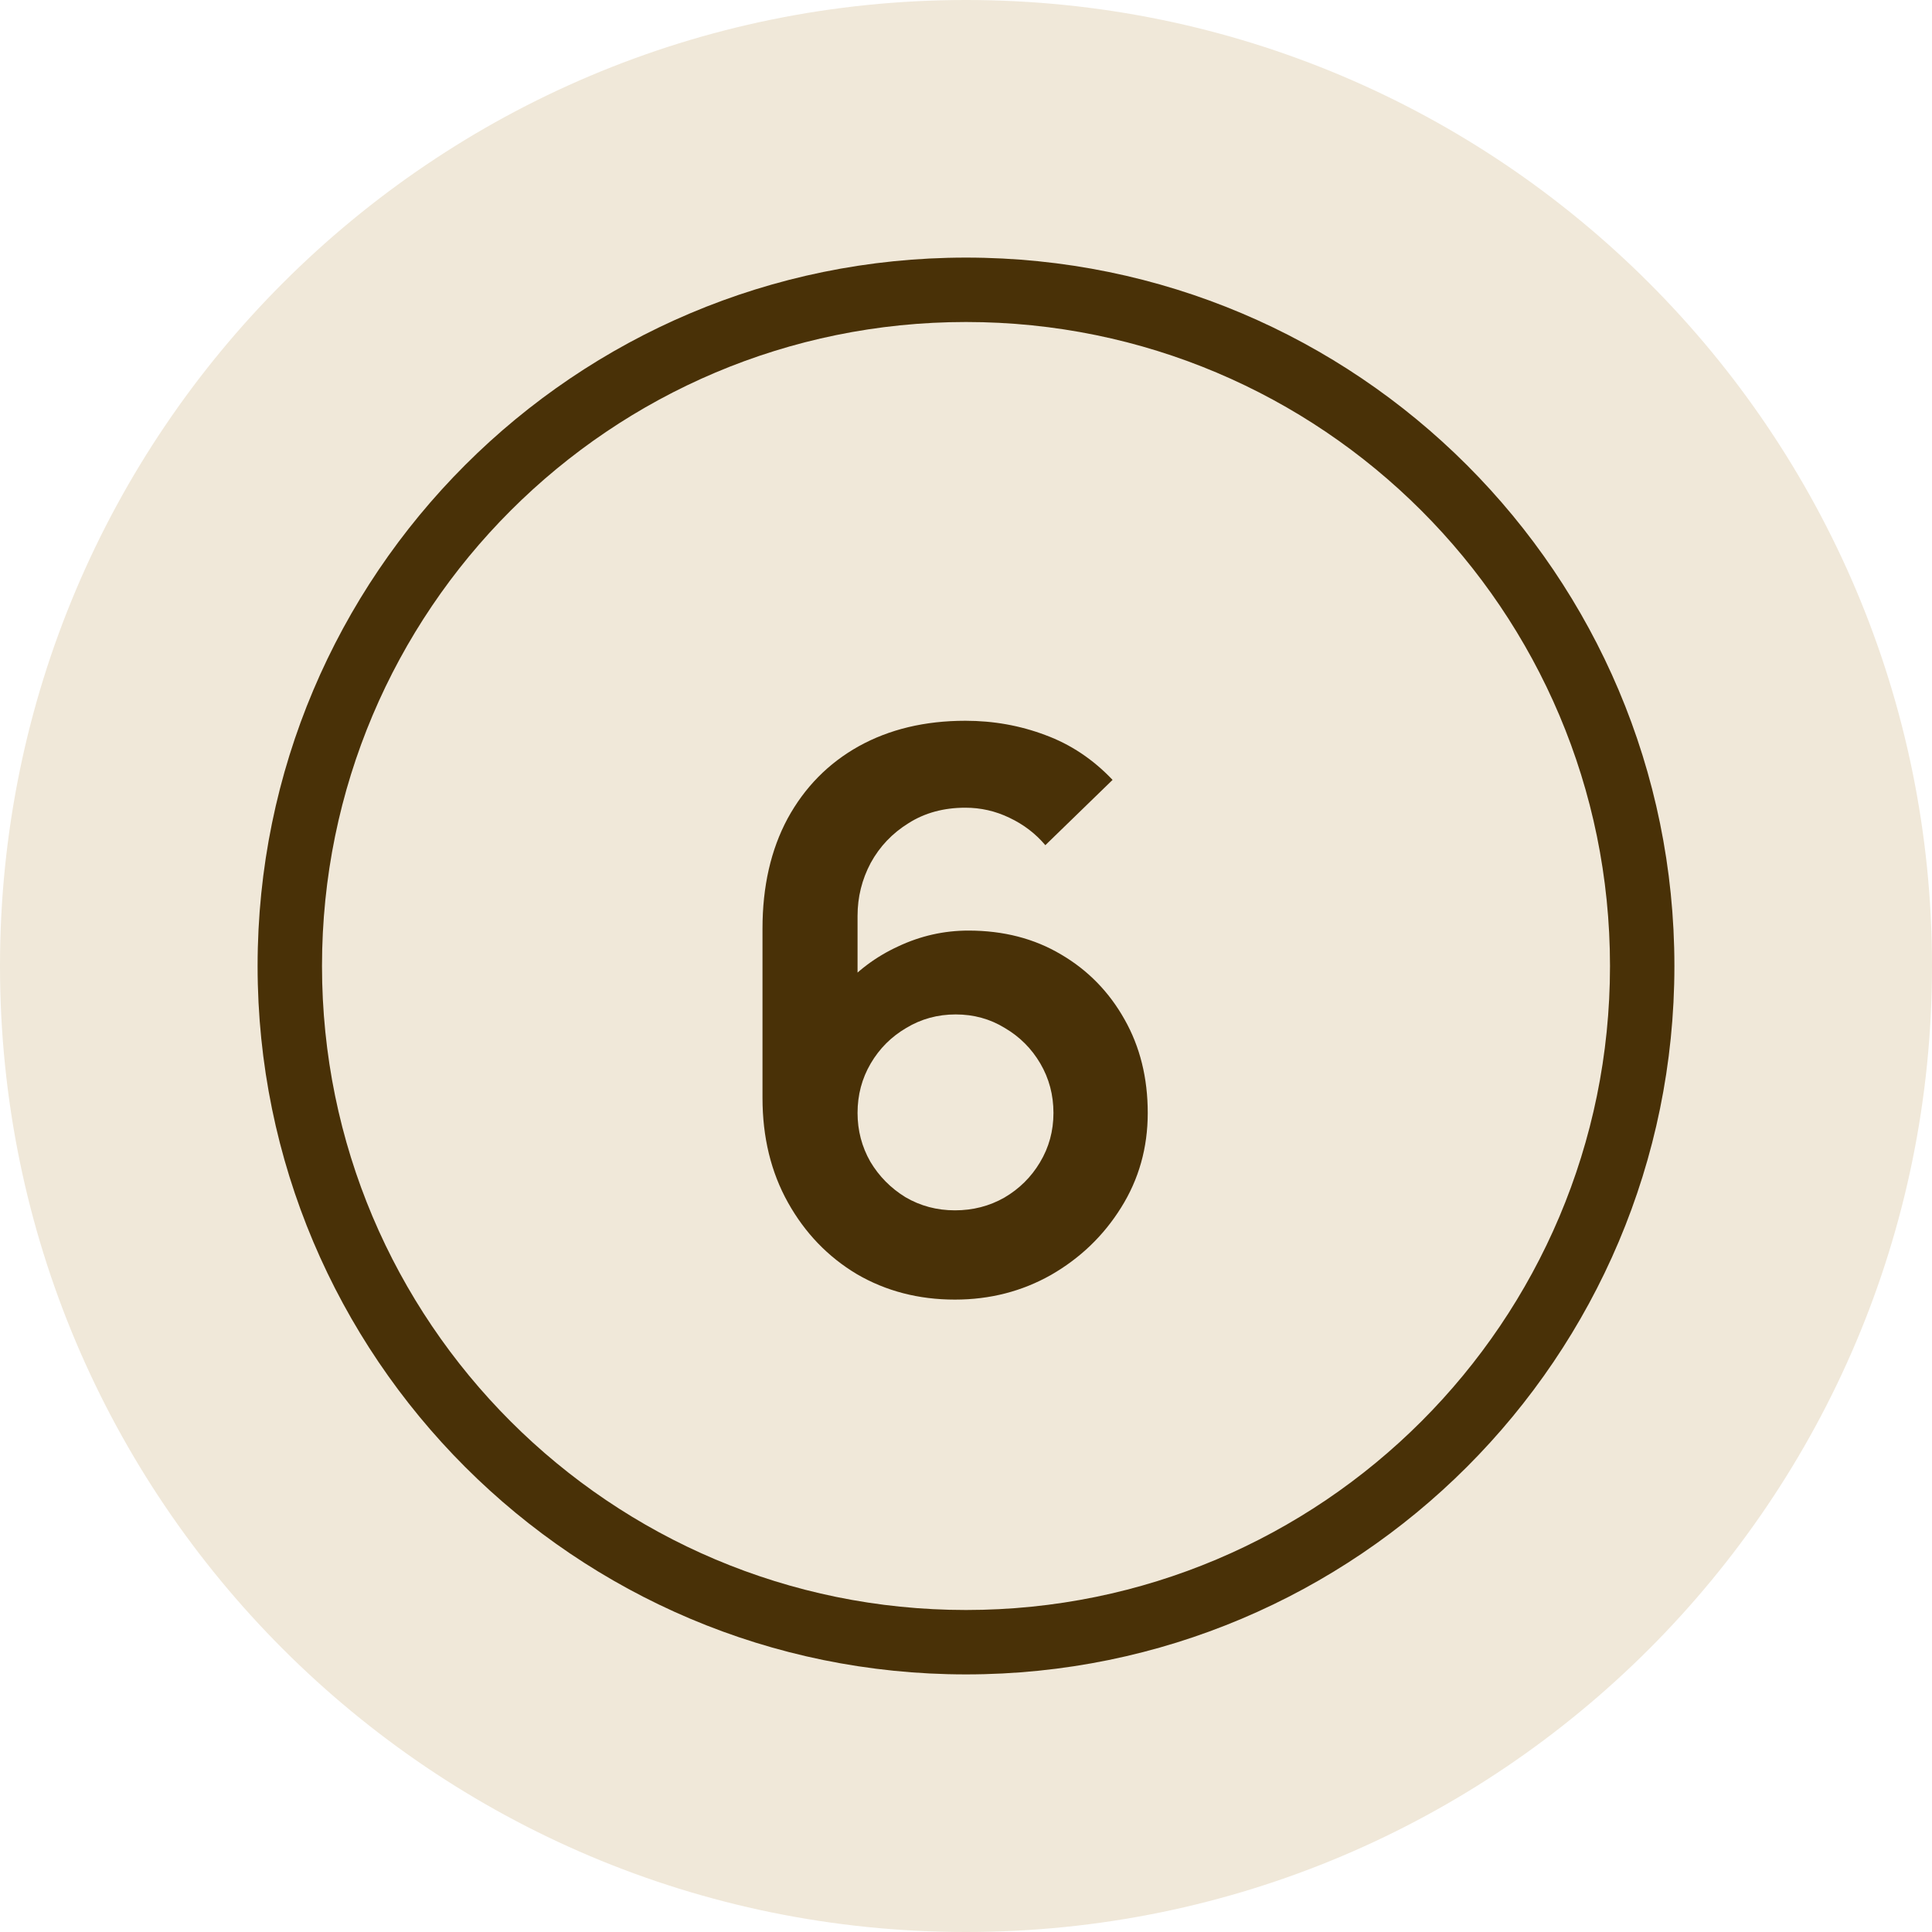
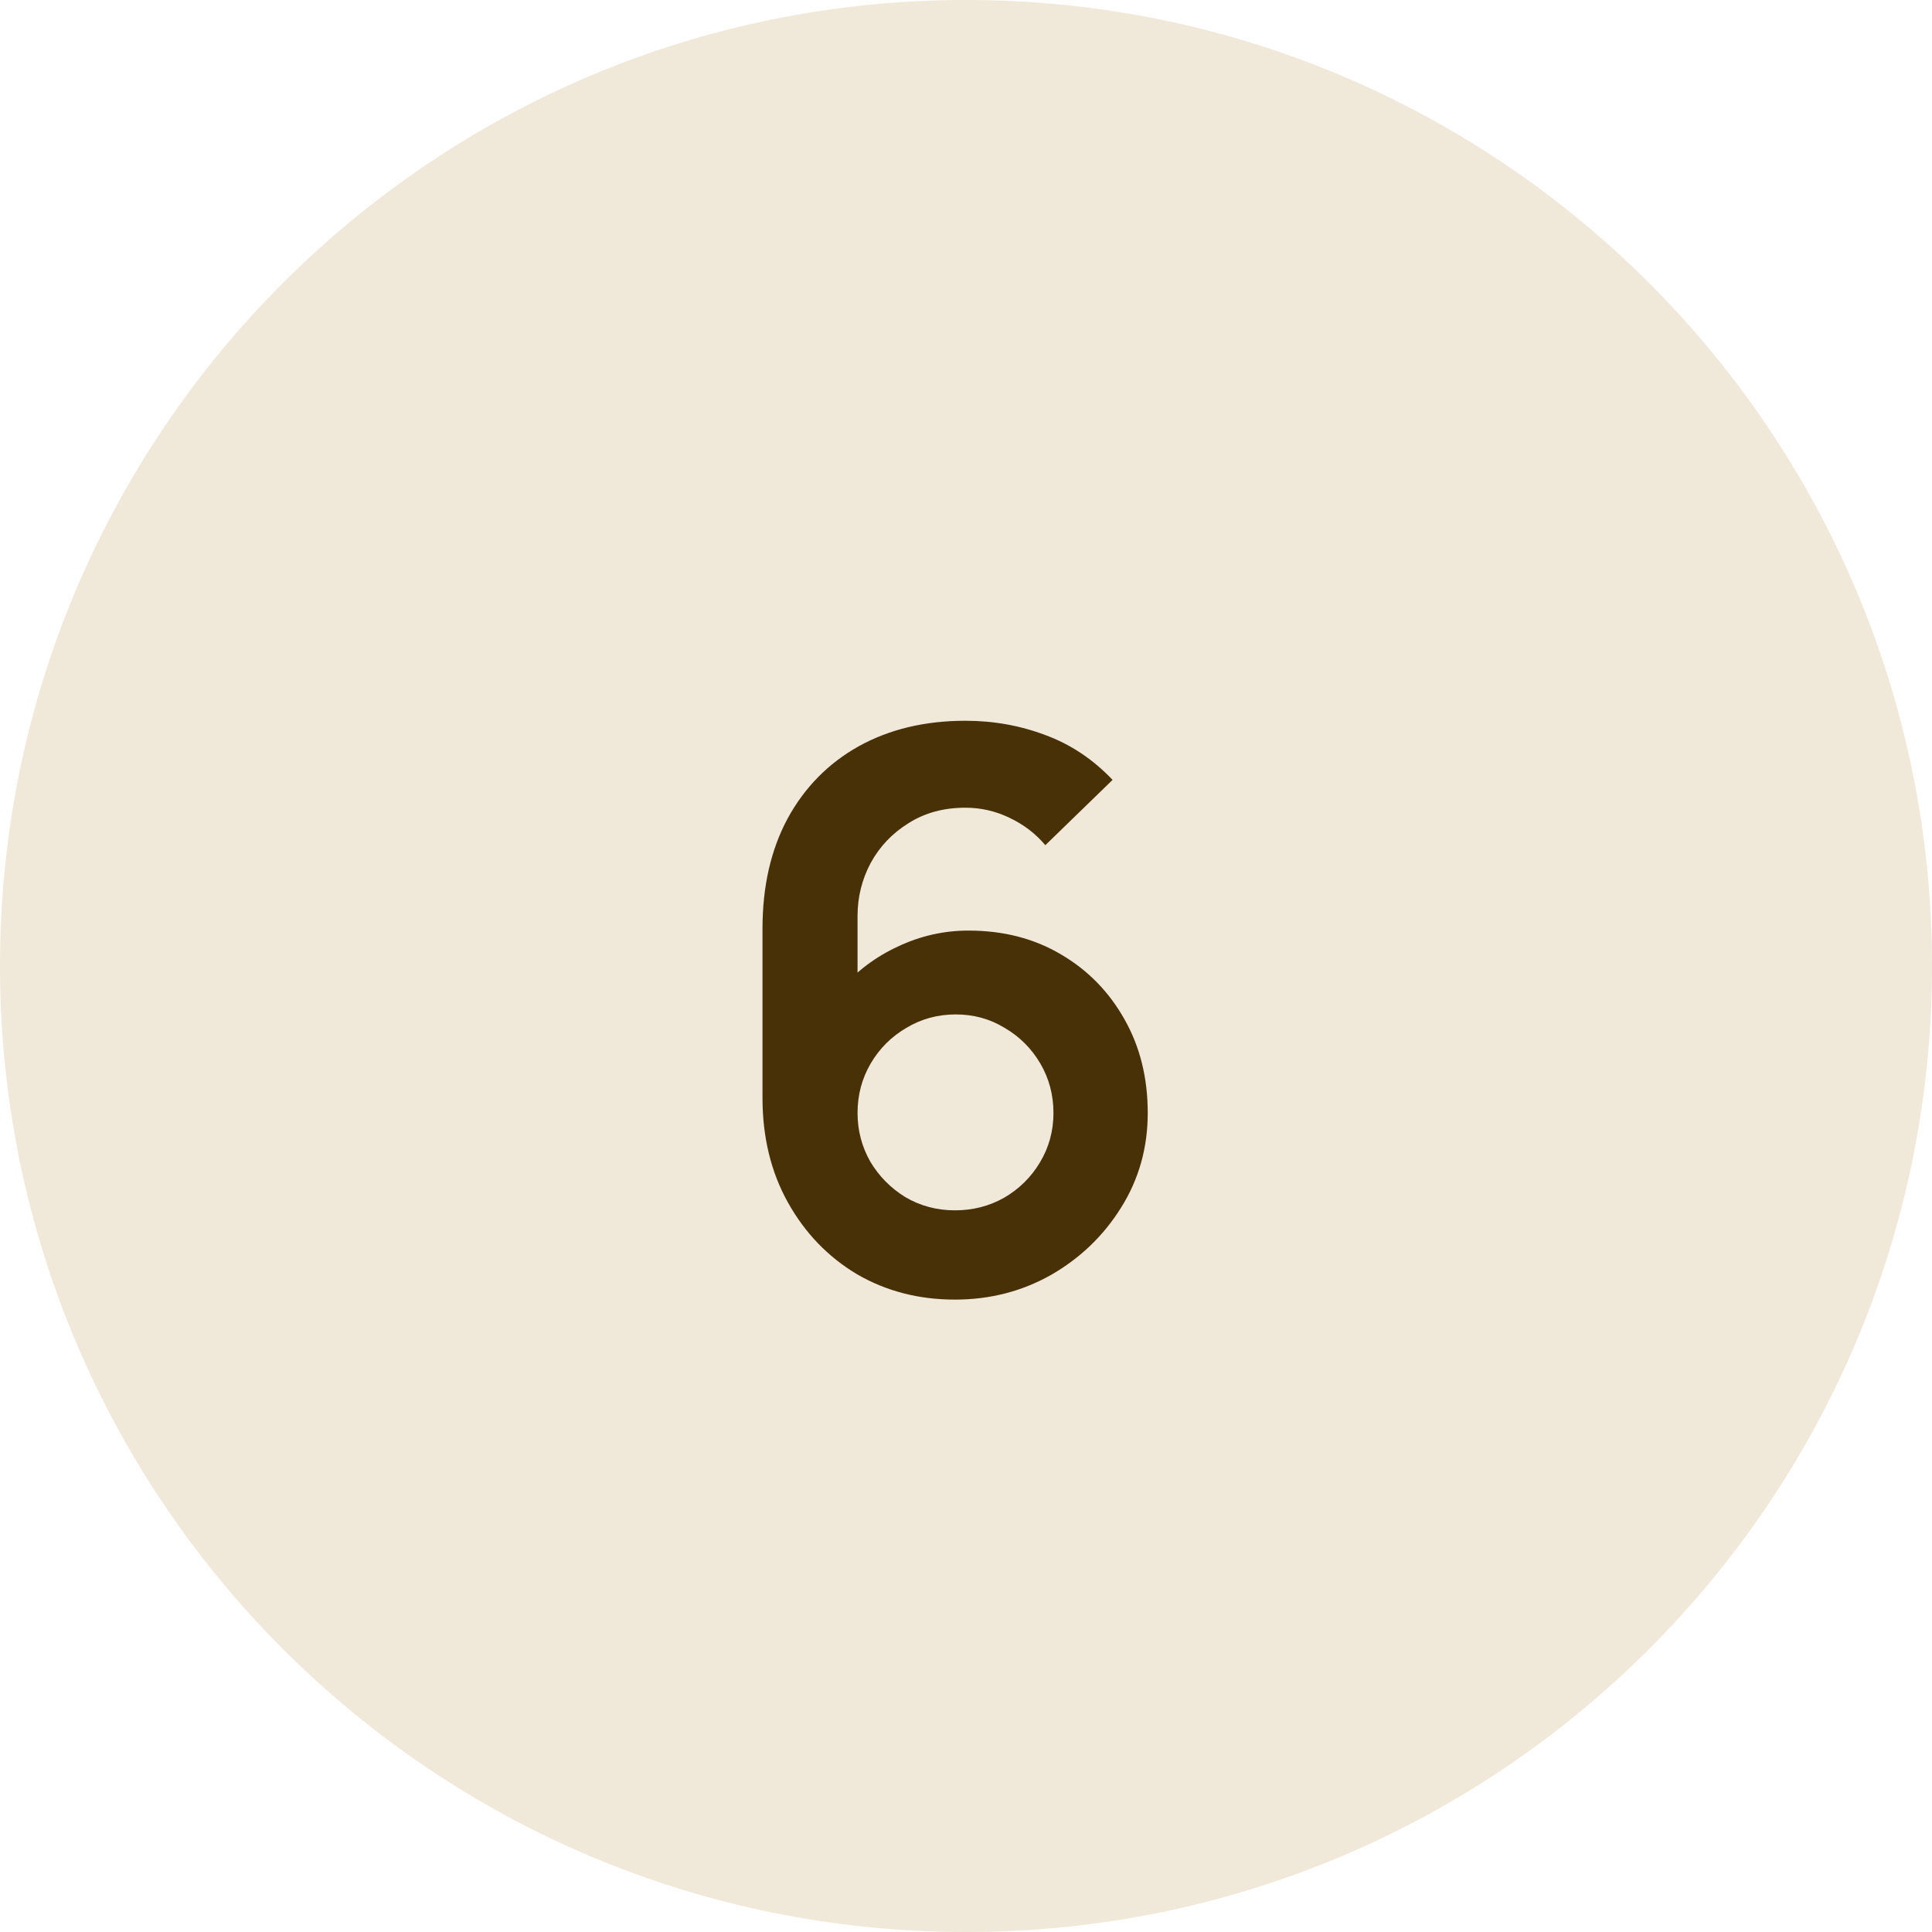
<svg xmlns="http://www.w3.org/2000/svg" width="30" height="30" viewBox="0 0 30 30" fill="none">
  <path d="M30 15C30 23.284 23.284 30 15 30C6.716 30 0 23.284 0 15C0 6.716 6.716 0 15 0C23.284 0 30 6.716 30 15Z" fill="#F0E8D9" />
-   <path fill-rule="evenodd" clip-rule="evenodd" d="M15 25C20.523 25 25 20.523 25 15C25 9.477 20.523 5 15 5C9.477 5 5 9.477 5 15C5 20.523 9.477 25 15 25ZM15 26C21.075 26 26 21.075 26 15C26 8.925 21.075 4 15 4C8.925 4 4 8.925 4 15C4 21.075 8.925 26 15 26Z" fill="#493107" />
  <path d="M14.828 20.18C14.264 20.18 13.756 20.048 13.304 19.784C12.856 19.516 12.5 19.146 12.236 18.674C11.972 18.202 11.84 17.66 11.84 17.048V14.42C11.84 13.764 11.97 13.194 12.23 12.71C12.494 12.226 12.862 11.852 13.334 11.588C13.81 11.324 14.362 11.192 14.99 11.192C15.426 11.192 15.84 11.266 16.232 11.414C16.624 11.558 16.972 11.79 17.276 12.11L16.232 13.124C16.08 12.944 15.894 12.802 15.674 12.698C15.458 12.594 15.23 12.542 14.99 12.542C14.654 12.542 14.36 12.622 14.108 12.782C13.856 12.938 13.66 13.144 13.52 13.4C13.384 13.656 13.316 13.93 13.316 14.222V15.656L13.052 15.368C13.3 15.08 13.598 14.856 13.946 14.696C14.294 14.532 14.658 14.45 15.038 14.45C15.582 14.45 16.062 14.574 16.478 14.822C16.894 15.066 17.222 15.402 17.462 15.83C17.702 16.254 17.822 16.738 17.822 17.282C17.822 17.822 17.684 18.312 17.408 18.752C17.136 19.188 16.774 19.536 16.322 19.796C15.87 20.052 15.372 20.18 14.828 20.18ZM14.828 18.794C15.108 18.794 15.364 18.728 15.596 18.596C15.828 18.46 16.012 18.278 16.148 18.05C16.288 17.818 16.358 17.562 16.358 17.282C16.358 17.002 16.29 16.746 16.154 16.514C16.018 16.282 15.834 16.098 15.602 15.962C15.374 15.822 15.12 15.752 14.84 15.752C14.56 15.752 14.304 15.822 14.072 15.962C13.84 16.098 13.656 16.282 13.52 16.514C13.384 16.746 13.316 17.002 13.316 17.282C13.316 17.554 13.382 17.806 13.514 18.038C13.65 18.266 13.832 18.45 14.06 18.59C14.292 18.726 14.548 18.794 14.828 18.794Z" fill="#493107" />
</svg>